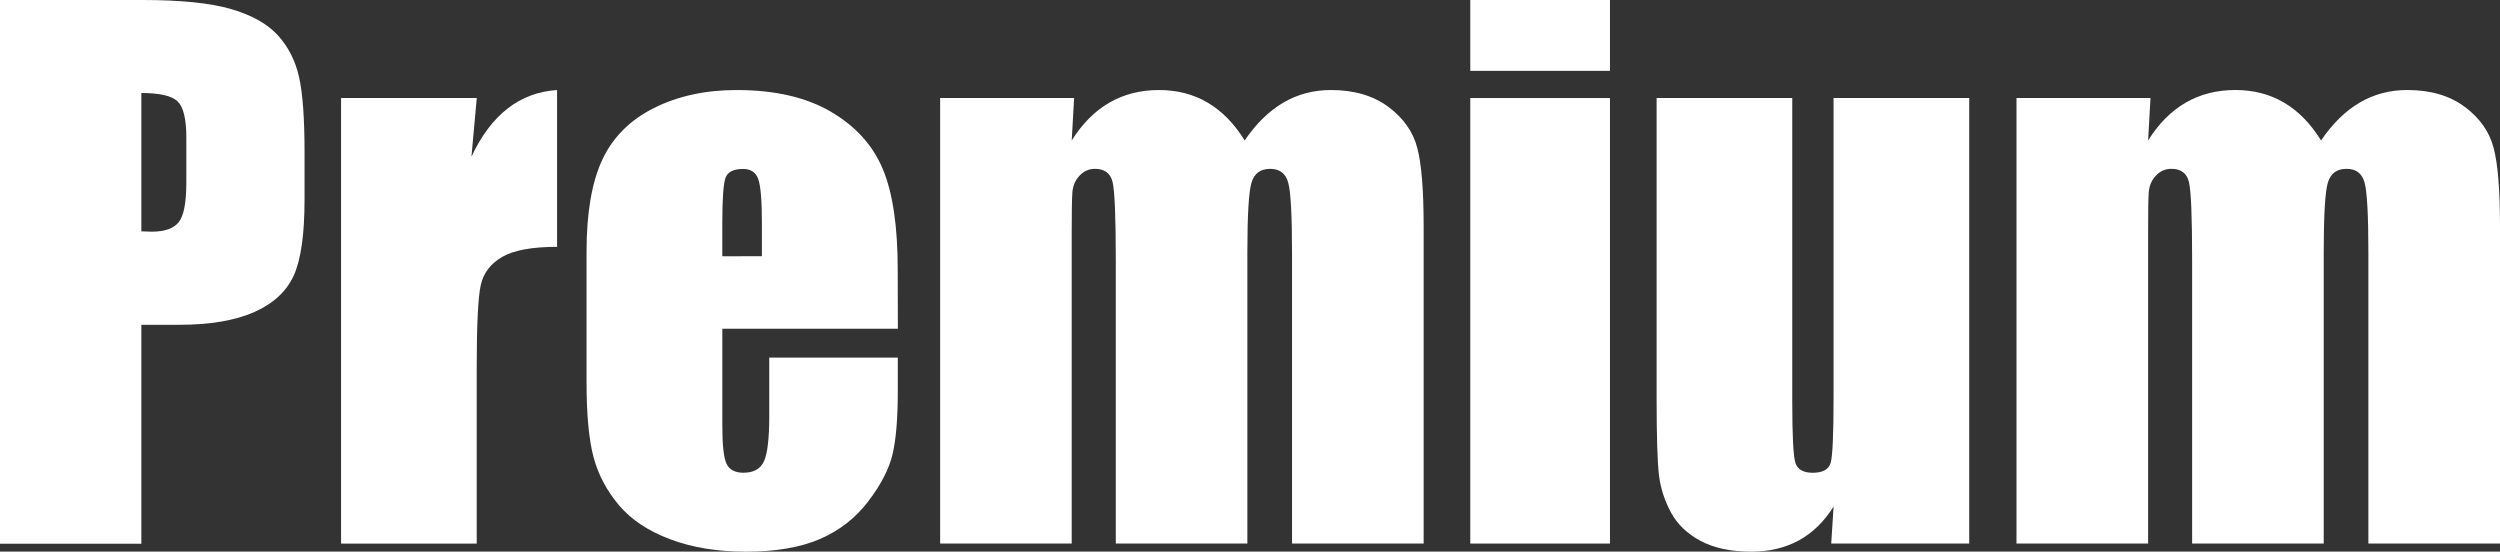
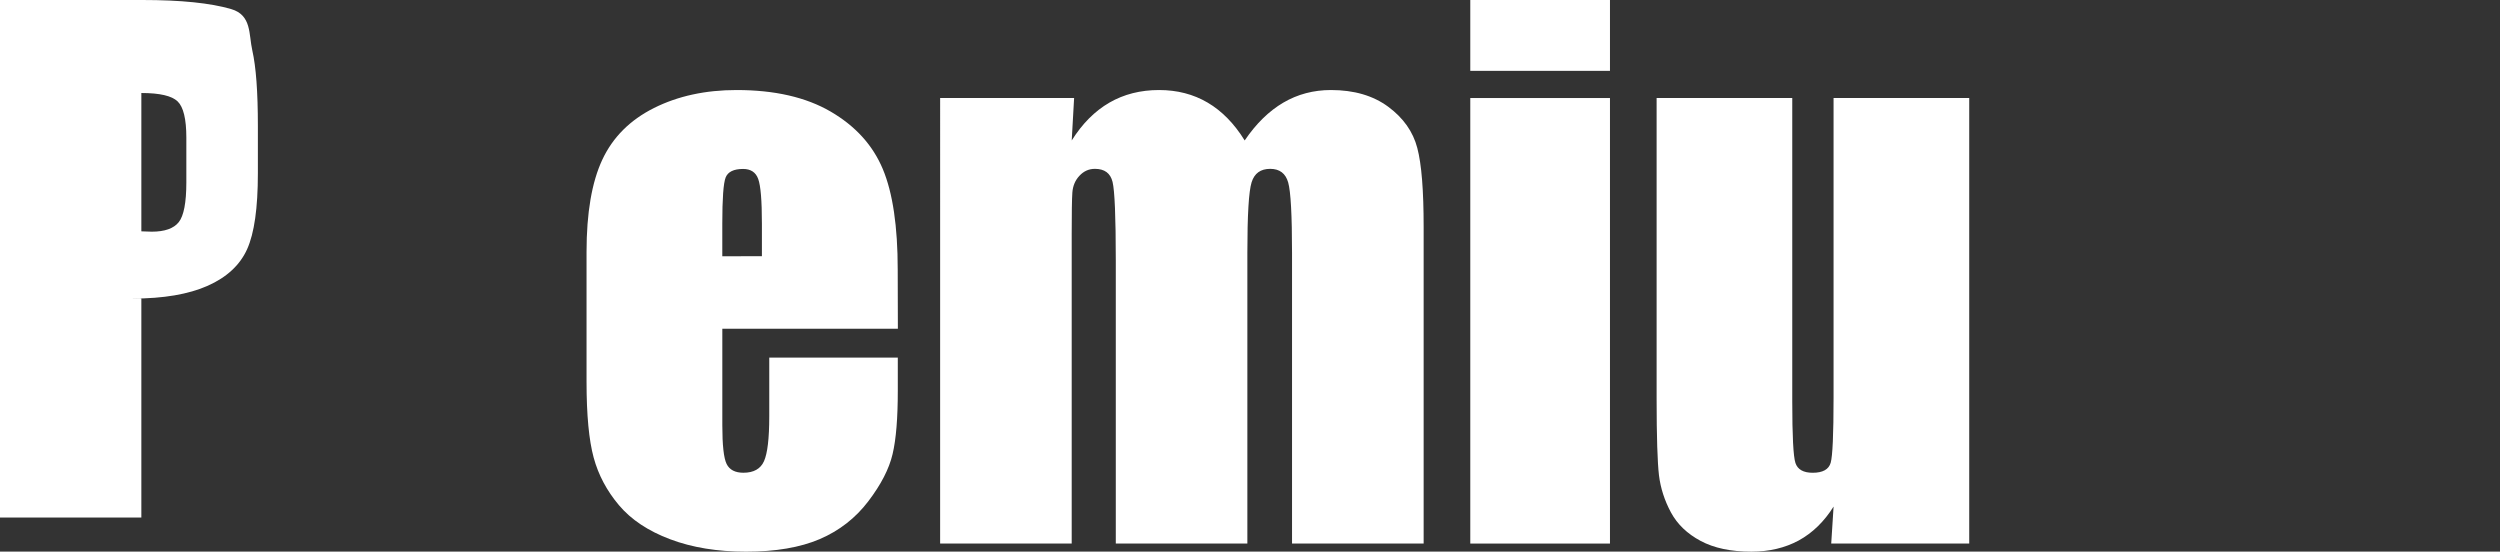
<svg xmlns="http://www.w3.org/2000/svg" version="1.1" id="レイヤー_1" x="0px" y="0px" width="109.072px" height="24.066px" viewBox="0 0 109.072 24.066" enable-background="new 0 0 109.072 24.066" xml:space="preserve">
  <rect x="0" y="0" width="109.072" height="24.066" fill="#333333" stroke="none" />
  <g id="地">
</g>
  <g id="各アイテム">
</g>
  <g id="線画">
    <g>
-       <path fill="#FFFFFF" d="M0,0h6.211c1.682,0,2.973,0.132,3.875,0.396c0.904,0.265,1.582,0.646,2.036,1.144s0.762,1.103,0.923,1.81    c0.161,0.709,0.242,1.805,0.242,3.289v2.064c0,1.515-0.156,2.616-0.469,3.312c-0.313,0.693-0.886,1.226-1.721,1.597    s-1.928,0.558-3.274,0.558H6.167v9.552H0V0z M6.167,4.058v6.035c0.176,0.01,0.327,0.015,0.454,0.015    c0.566,0,0.959-0.14,1.179-0.417C8.02,9.412,8.13,8.834,8.13,7.955V6.006c0-0.812-0.127-1.338-0.381-1.582    C7.495,4.18,6.968,4.058,6.167,4.058z" />
-       <path fill="#FFFFFF" d="M20.801,4.277l-0.232,2.557c0.857-1.83,2.104-2.801,3.735-2.906v6.841c-1.086,0-1.882,0.146-2.39,0.438    s-0.818,0.7-0.938,1.224c-0.117,0.522-0.178,1.727-0.178,3.61v7.677h-5.918V4.277H20.801z" />
+       <path fill="#FFFFFF" d="M0,0h6.211c1.682,0,2.973,0.132,3.875,0.396s0.762,1.103,0.923,1.81    c0.161,0.709,0.242,1.805,0.242,3.289v2.064c0,1.515-0.156,2.616-0.469,3.312c-0.313,0.693-0.886,1.226-1.721,1.597    s-1.928,0.558-3.274,0.558H6.167v9.552H0V0z M6.167,4.058v6.035c0.176,0.01,0.327,0.015,0.454,0.015    c0.566,0,0.959-0.14,1.179-0.417C8.02,9.412,8.13,8.834,8.13,7.955V6.006c0-0.812-0.127-1.338-0.381-1.582    C7.495,4.18,6.968,4.058,6.167,4.058z" />
      <path fill="#FFFFFF" d="M39.173,14.341h-7.659v4.204c0,0.879,0.062,1.444,0.188,1.699c0.127,0.254,0.371,0.381,0.732,0.381    c0.447,0,0.75-0.169,0.899-0.505c0.151-0.339,0.229-0.989,0.229-1.956v-2.562h5.608v1.437c0,1.2-0.074,2.124-0.227,2.77    c-0.151,0.646-0.505,1.333-1.062,2.064c-0.557,0.731-1.262,1.28-2.115,1.647c-0.854,0.365-1.928,0.549-3.217,0.549    c-1.25,0-2.354-0.181-3.311-0.542c-0.957-0.36-1.702-0.855-2.234-1.486c-0.53-0.629-0.899-1.321-1.104-2.08    c-0.205-0.756-0.31-1.856-0.31-3.304v-5.669c0-1.698,0.229-3.04,0.688-4.021s1.211-1.732,2.256-2.256    c1.045-0.522,2.246-0.783,3.604-0.783c1.658,0,3.028,0.313,4.107,0.943c1.079,0.631,1.836,1.465,2.271,2.506    c0.435,1.039,0.65,2.502,0.65,4.388L39.173,14.341L39.173,14.341z M33.241,11.177V9.756c0-1.006-0.054-1.654-0.161-1.947    c-0.105-0.293-0.327-0.438-0.659-0.438c-0.408,0-0.664,0.125-0.762,0.372c-0.098,0.25-0.146,0.922-0.146,2.017v1.421    L33.241,11.177L33.241,11.177z" />
      <path fill="#FFFFFF" d="M46.862,4.277l-0.104,1.851c0.459-0.732,1.008-1.283,1.643-1.65c0.635-0.366,1.355-0.55,2.168-0.55    c1.582,0,2.827,0.732,3.735,2.2c0.496-0.732,1.06-1.283,1.685-1.65c0.625-0.366,1.318-0.55,2.08-0.55    c1.006,0,1.838,0.243,2.498,0.73c0.66,0.488,1.082,1.088,1.267,1.795c0.188,0.709,0.278,1.857,0.278,3.449v13.812h-5.742v-12.67    c0-1.659-0.056-2.688-0.168-3.083s-0.374-0.594-0.784-0.594c-0.42,0-0.689,0.194-0.812,0.586s-0.185,1.421-0.185,3.091v12.671    h-5.74v-12.35c0-1.903-0.048-3.047-0.141-3.428s-0.35-0.57-0.77-0.57c-0.266,0-0.488,0.102-0.674,0.301    c-0.188,0.2-0.288,0.443-0.31,0.731c-0.02,0.288-0.029,0.9-0.029,1.838v13.478h-5.74V4.277H46.862z" />
      <path fill="#FFFFFF" d="M70.241,0v3.091h-6.094V0H70.241z M70.241,4.277v19.438h-6.094V4.277H70.241z" />
      <path fill="#FFFFFF" d="M85.915,4.277v19.438h-6.021l0.103-1.614c-0.41,0.655-0.916,1.146-1.516,1.477    c-0.603,0.326-1.292,0.49-2.073,0.49c-0.889,0-1.626-0.155-2.212-0.469c-0.586-0.312-1.018-0.729-1.296-1.245    c-0.278-0.518-0.452-1.058-0.521-1.618c-0.066-0.562-0.103-1.678-0.103-3.348V4.277h5.918v13.229c0,1.515,0.046,2.412,0.139,2.694    c0.095,0.283,0.346,0.426,0.754,0.426c0.439,0,0.701-0.146,0.784-0.438s0.125-1.234,0.125-2.827V4.277H85.915z" />
-       <path fill="#FFFFFF" d="M93.823,4.277l-0.103,1.85c0.459-0.732,1.006-1.283,1.641-1.65c0.635-0.366,1.355-0.55,2.168-0.55    c1.582,0,2.827,0.732,3.735,2.2c0.498-0.732,1.06-1.283,1.685-1.65c0.625-0.366,1.318-0.55,2.08-0.55    c1.006,0,1.838,0.243,2.498,0.73c0.66,0.488,1.082,1.088,1.267,1.795c0.188,0.709,0.278,1.857,0.278,3.449v13.812h-5.742v-12.67    c0-1.659-0.056-2.688-0.168-3.083s-0.374-0.594-0.784-0.594c-0.42,0-0.689,0.194-0.812,0.586s-0.185,1.421-0.185,3.091v12.671    H95.64v-12.35c0-1.903-0.046-3.047-0.141-3.428c-0.093-0.381-0.349-0.57-0.769-0.57c-0.266,0-0.488,0.102-0.674,0.301    c-0.188,0.2-0.288,0.443-0.31,0.731c-0.02,0.288-0.027,0.899-0.027,1.838v13.478h-5.742V4.277H93.823z" />
    </g>
  </g>
</svg>